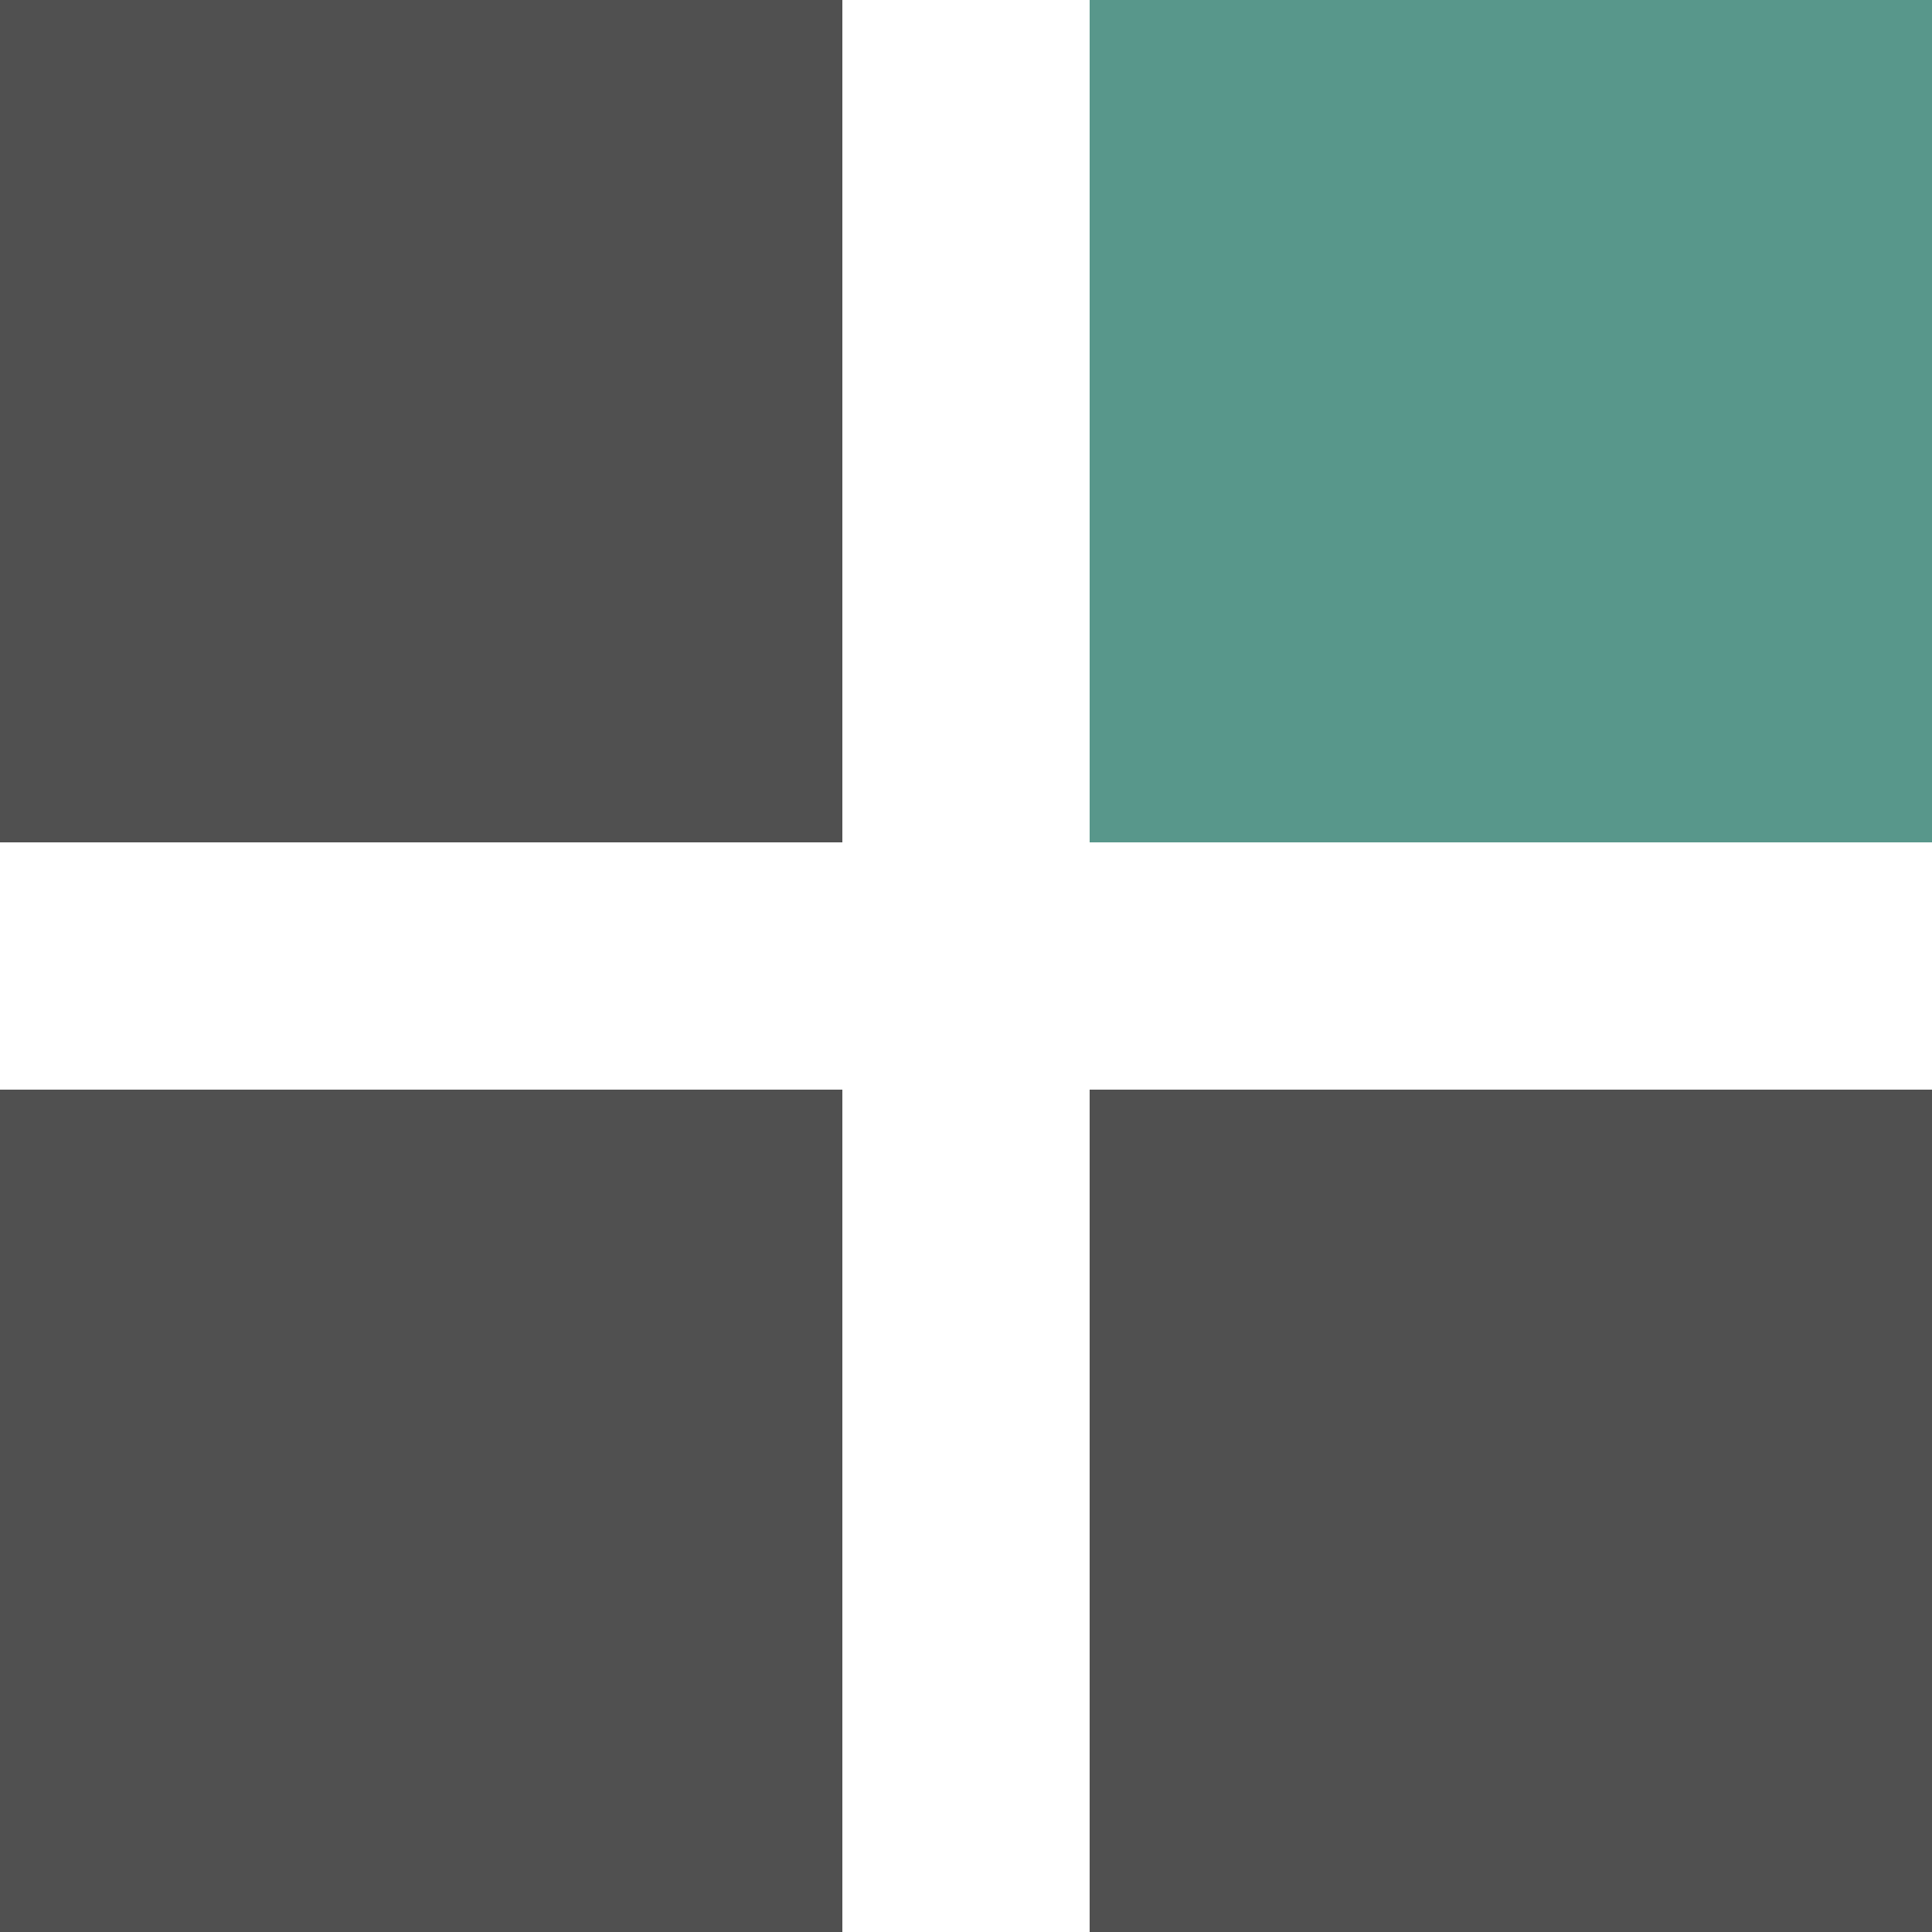
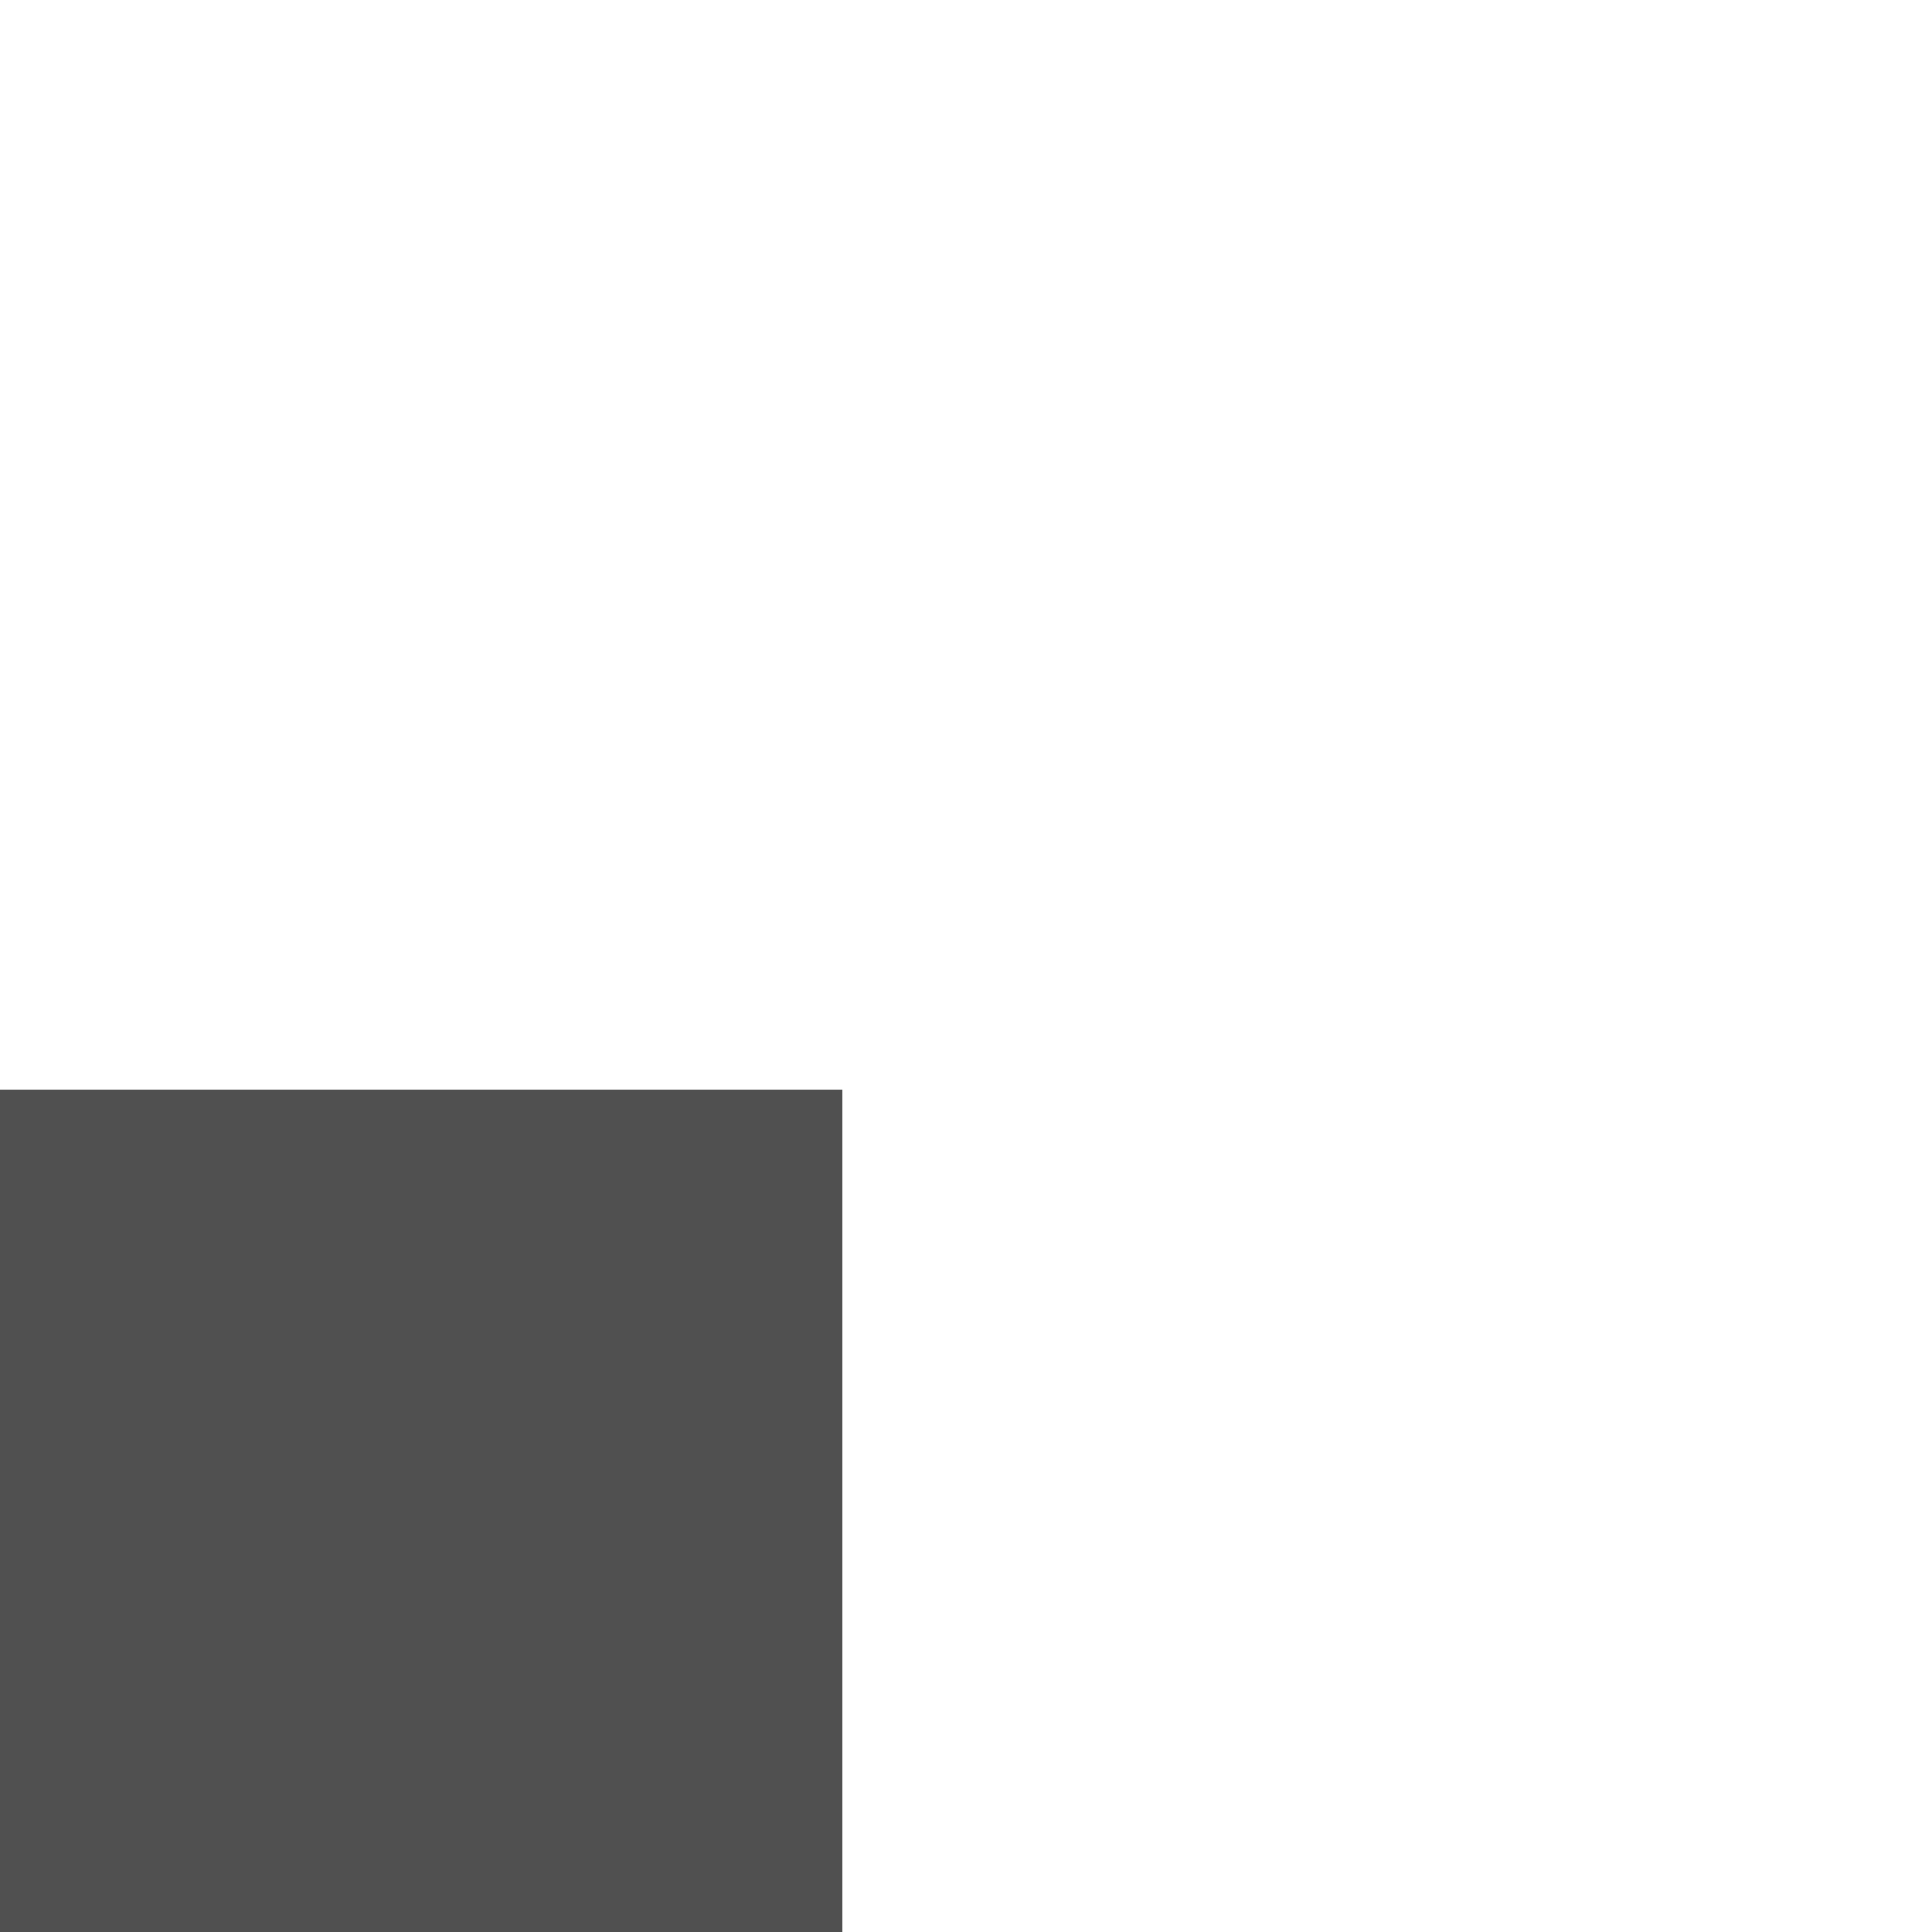
<svg xmlns="http://www.w3.org/2000/svg" id="Capa_1" data-name="Capa 1" viewBox="0 0 239.68 239.68">
  <defs>
    <style>.cls-1{fill:#505050;}.cls-2{fill:#58978b;}</style>
  </defs>
  <title>Cuadros-web_RGB</title>
-   <rect class="cls-1" width="104.5" height="104.5" />
-   <rect class="cls-2" x="135.18" width="104.5" height="104.5" />
  <rect class="cls-1" y="135.18" width="104.5" height="104.5" />
-   <rect class="cls-1" x="135.18" y="135.18" width="104.5" height="104.5" />
</svg>